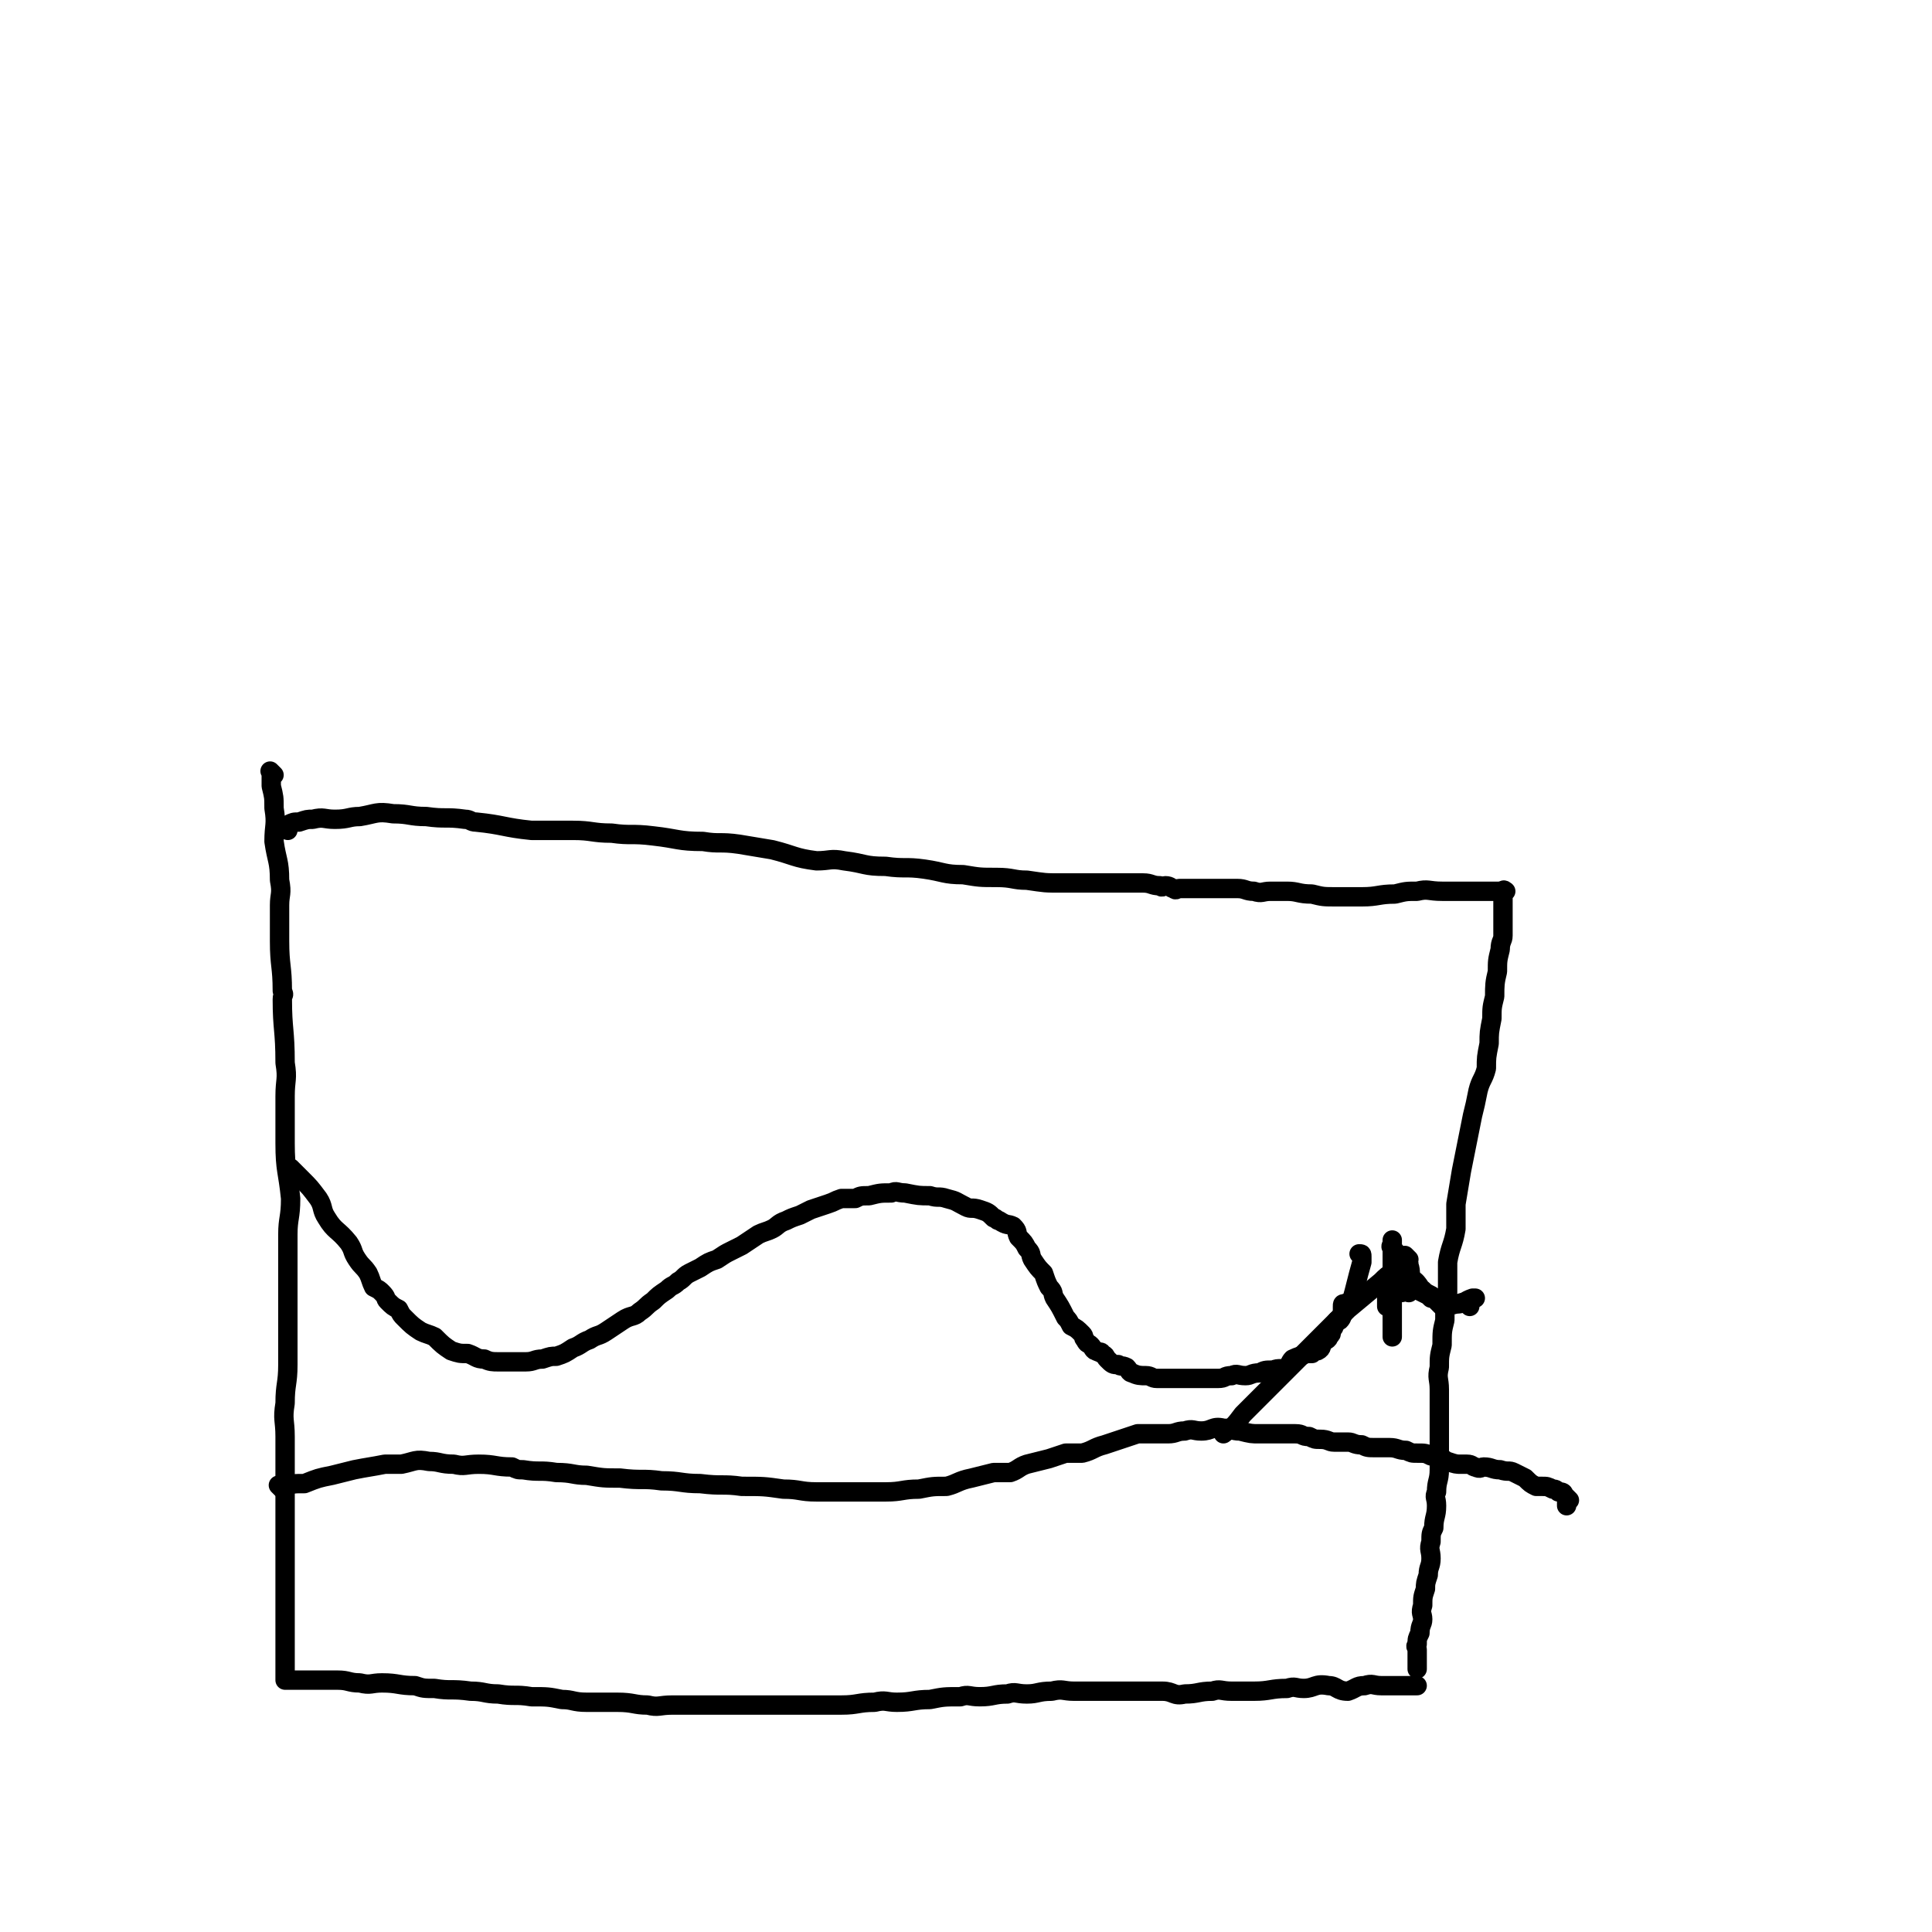
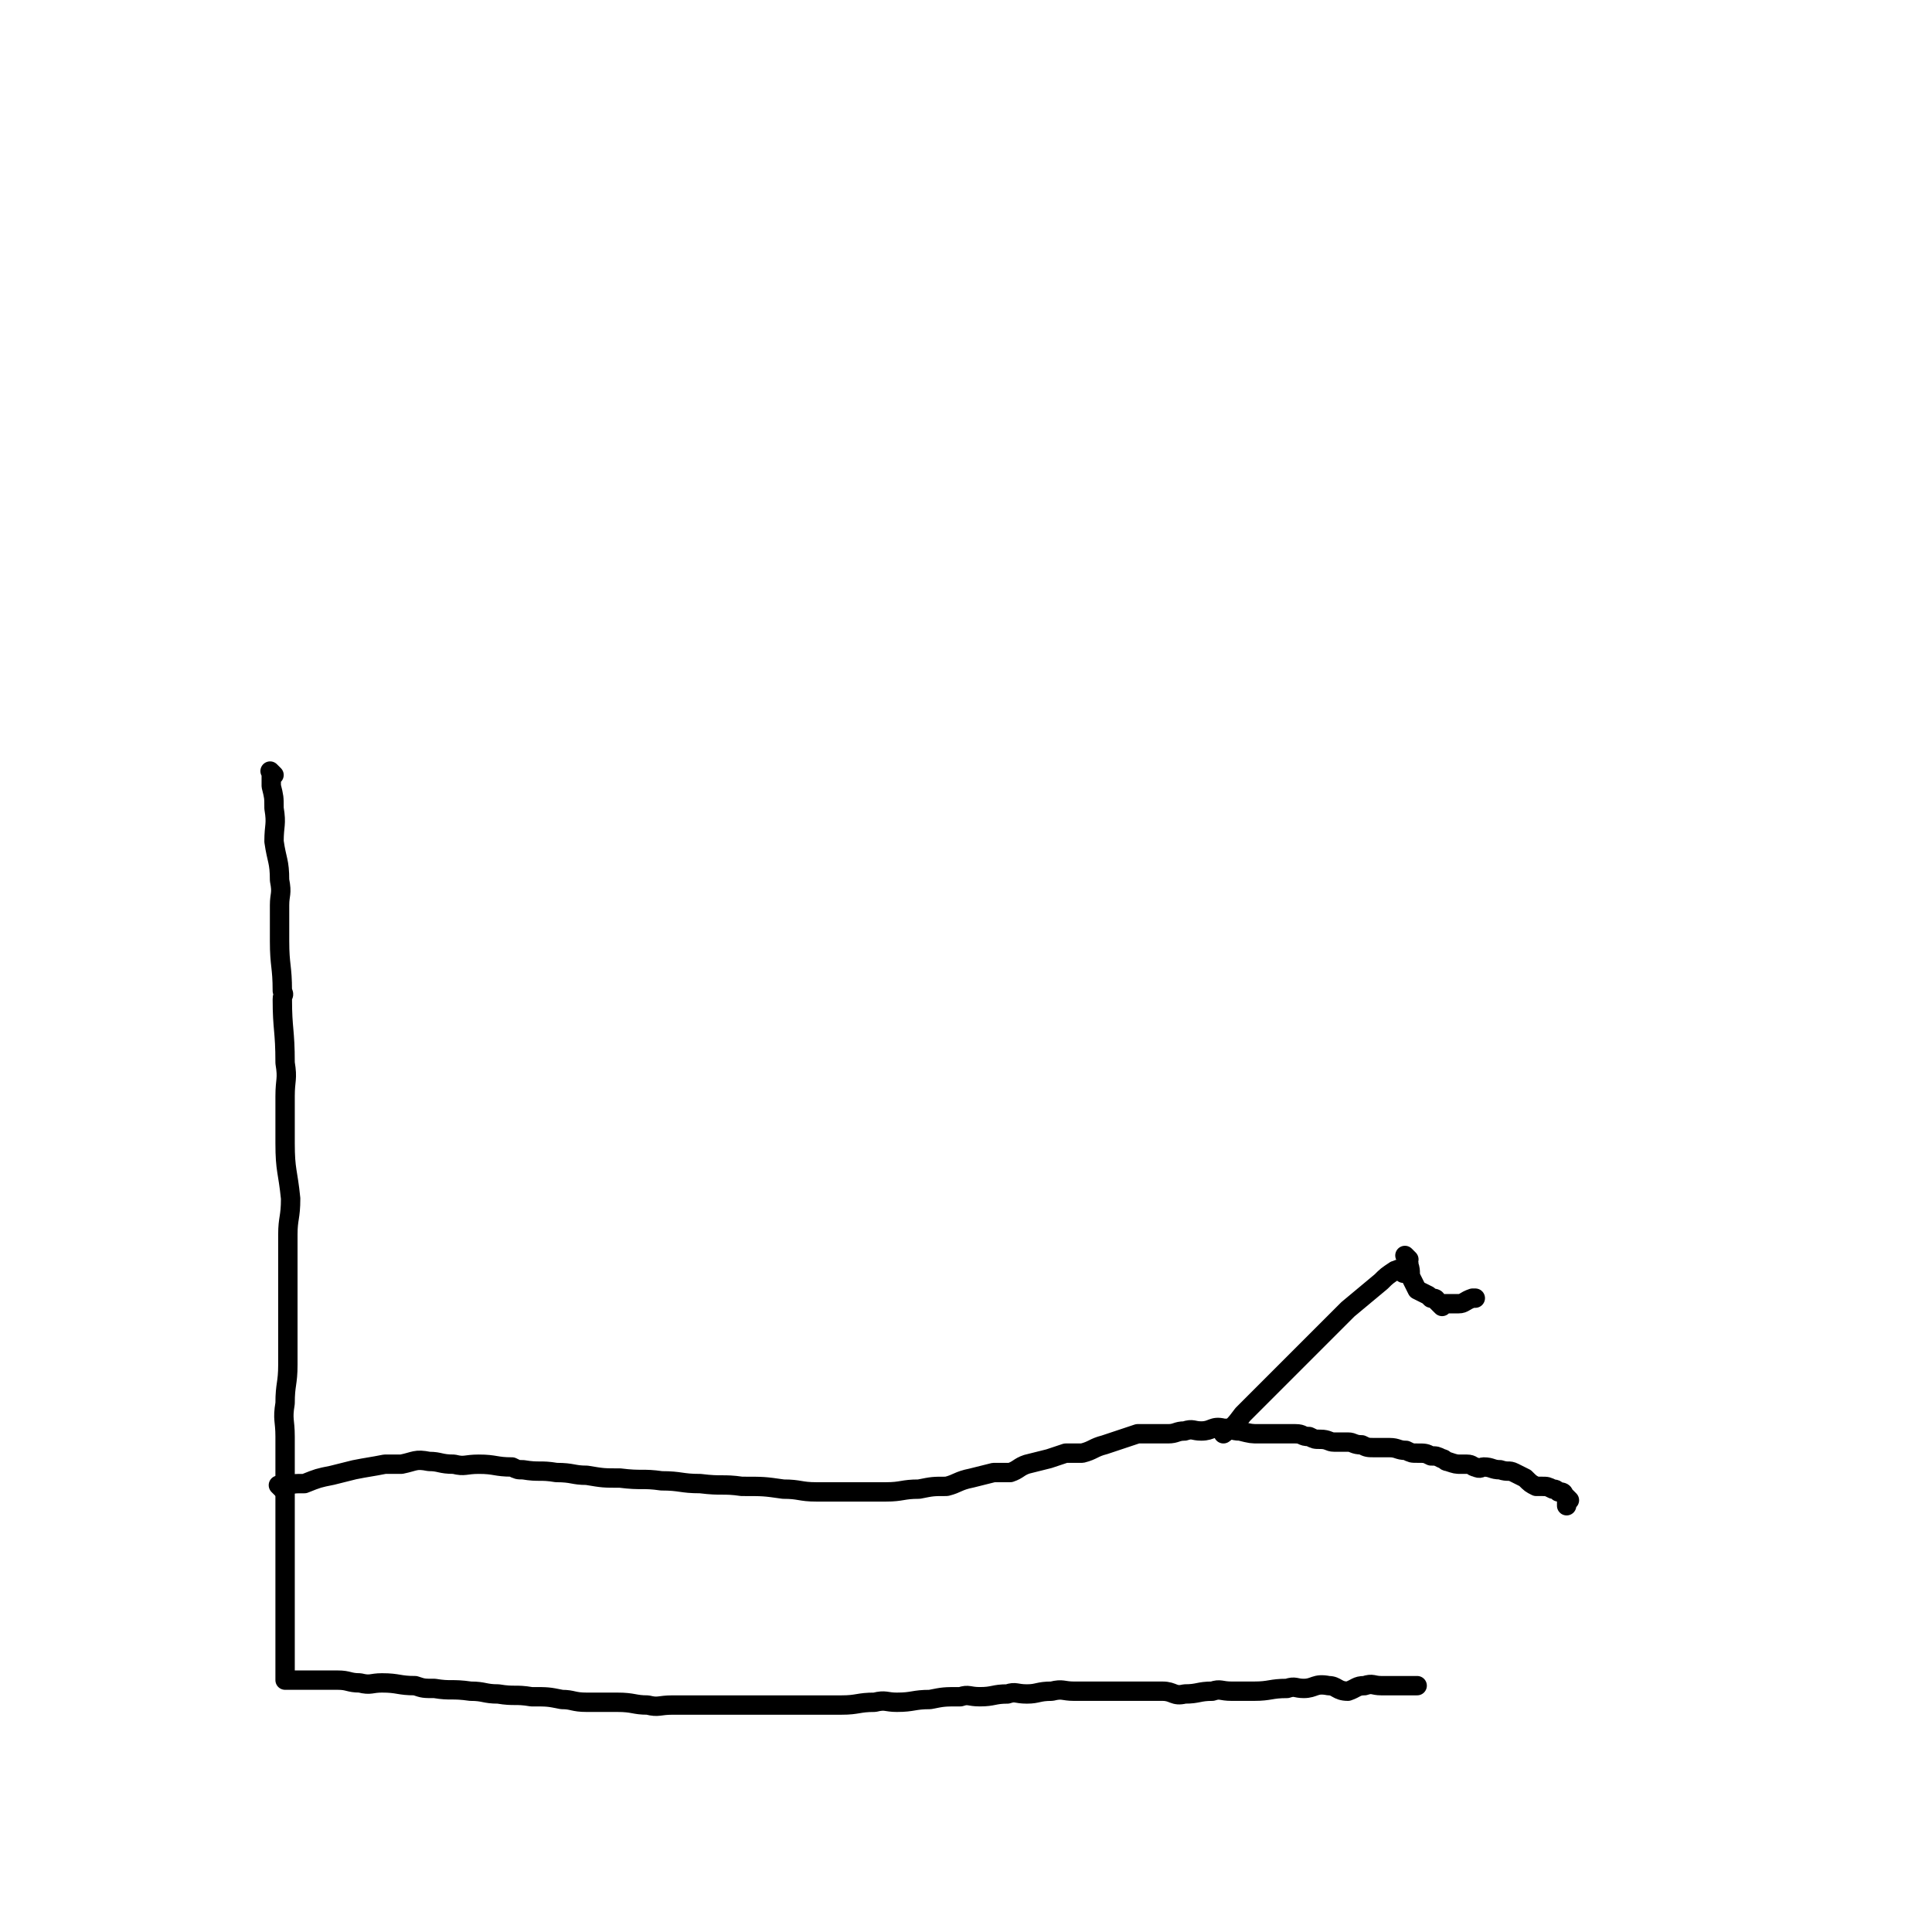
<svg xmlns="http://www.w3.org/2000/svg" viewBox="0 0 698 698" version="1.1">
  <g fill="none" stroke="#000000" stroke-width="7" stroke-linecap="round" stroke-linejoin="round">
    <path d="M99,280c-1,-1 -1,-1 -1,-1 -1,-1 0,0 0,0 0,0 0,0 0,0 0,0 0,0 0,0 -1,-1 0,0 0,0 0,0 0,1 0,1 0,2 0,2 0,4 1,4 1,4 1,8 1,6 0,6 0,12 1,7 2,7 2,14 1,5 0,5 0,9 0,6 0,6 0,13 0,9 1,9 1,18 1,2 0,1 0,3 0,11 1,11 1,23 1,6 0,6 0,12 0,8 0,8 0,17 0,10 1,10 2,20 0,7 -1,7 -1,13 0,8 0,8 0,16 0,9 0,9 0,17 0,7 0,7 0,14 0,7 -1,7 -1,14 -1,6 0,6 0,12 0,5 0,5 0,11 0,4 0,4 0,9 0,5 0,5 0,9 0,4 0,4 0,9 0,4 0,4 0,8 0,3 0,3 0,6 0,3 0,3 0,7 0,2 0,2 0,5 0,3 0,3 0,5 0,2 0,2 0,4 0,1 0,1 0,2 0,2 0,2 0,3 0,1 0,1 0,2 0,1 0,1 0,2 0,1 0,1 0,2 0,0 0,0 0,0 0,1 0,1 0,1 0,1 0,1 0,1 0,1 0,1 0,1 0,1 0,1 0,1 0,0 0,0 0,0 1,0 0,0 1,0 1,0 1,0 2,0 0,0 0,0 0,0 1,0 1,0 2,0 2,0 2,0 4,0 3,0 3,0 5,0 3,0 3,0 5,0 4,0 4,1 8,1 4,1 4,0 8,0 6,0 6,1 12,1 3,1 3,1 7,1 6,1 6,0 13,1 5,0 5,1 10,1 6,1 6,0 12,1 6,0 6,0 11,1 4,0 4,1 9,1 6,0 6,0 11,0 6,0 6,1 11,1 4,1 4,0 9,0 5,0 5,0 10,0 5,0 5,0 10,0 5,0 5,0 10,0 5,0 5,0 9,0 6,0 6,0 12,0 5,0 5,0 10,0 6,0 6,-1 12,-1 4,-1 4,0 8,0 6,0 6,-1 12,-1 5,-1 5,-1 11,-1 3,-1 3,0 7,0 5,0 5,-1 10,-1 3,-1 3,0 7,0 4,0 4,-1 9,-1 4,-1 4,0 8,0 4,0 4,0 8,0 5,0 5,0 9,0 3,0 3,0 6,0 5,0 5,0 9,0 4,0 4,2 8,1 5,0 5,-1 10,-1 3,-1 3,0 7,0 4,0 4,0 8,0 6,0 6,-1 12,-1 3,-1 3,0 6,0 4,0 4,-2 9,-1 3,0 3,2 7,2 3,-1 3,-2 6,-2 3,-1 3,0 6,0 3,0 3,0 5,0 1,0 1,0 2,0 1,0 1,0 2,0 1,0 1,0 2,0 1,0 1,0 2,0 0,0 0,0 0,0 " />
-     <path d="M104,300c-1,-1 -1,-1 -1,-1 -1,-1 0,0 0,0 1,0 1,-1 1,-1 2,-1 2,-1 4,-1 3,-1 3,-1 5,-1 4,-1 4,0 8,0 5,0 5,-1 9,-1 6,-1 6,-2 12,-1 6,0 6,1 12,1 7,1 7,0 14,1 2,0 2,1 4,1 10,1 10,2 20,3 7,0 7,0 15,0 7,0 7,1 14,1 7,1 7,0 15,1 9,1 9,2 18,2 6,1 6,0 13,1 6,1 6,1 12,2 8,2 8,3 16,4 5,0 5,-1 10,0 8,1 7,2 15,2 7,1 7,0 14,1 7,1 7,2 14,2 6,1 6,1 12,1 6,0 6,1 11,1 7,1 6,1 13,1 4,0 4,0 9,0 4,0 4,0 9,0 2,0 2,0 5,0 3,0 3,0 6,0 3,0 3,1 6,1 1,1 1,0 2,0 2,0 2,1 3,1 1,1 1,0 2,0 1,0 1,0 2,0 1,0 1,0 2,0 0,0 0,0 0,0 1,0 1,0 2,0 1,0 1,0 2,0 2,0 2,0 4,0 2,0 2,0 4,0 3,0 3,0 5,0 3,0 3,1 6,1 3,1 3,0 6,0 3,0 3,0 6,0 4,0 4,1 9,1 4,1 4,1 9,1 4,0 4,0 9,0 6,0 6,-1 12,-1 4,-1 4,-1 8,-1 4,-1 4,0 9,0 3,0 3,0 6,0 3,0 3,0 6,0 3,0 3,0 5,0 1,0 1,0 3,0 0,0 0,0 1,0 1,0 1,0 2,0 0,0 0,0 0,0 0,0 -1,-1 -1,0 0,0 0,0 0,1 0,1 0,1 0,1 0,1 0,1 0,2 0,0 0,0 0,0 0,1 0,1 0,3 0,1 0,1 0,3 0,3 0,3 0,6 0,2 -1,2 -1,5 -1,4 -1,4 -1,8 -1,4 -1,5 -1,9 -1,4 -1,4 -1,8 -1,5 -1,5 -1,9 -1,5 -1,5 -1,9 -1,4 -2,4 -3,8 -1,5 -1,5 -2,9 -1,5 -1,5 -2,10 -1,5 -1,5 -2,10 -1,6 -1,6 -2,12 0,5 0,5 0,9 -1,6 -2,6 -3,12 0,6 0,6 0,11 -1,5 -1,5 -1,10 -1,4 -1,4 -1,9 -1,4 -1,4 -1,8 -1,4 0,4 0,8 0,3 0,3 0,6 0,3 0,3 0,6 0,3 0,3 0,5 0,3 0,3 0,6 0,3 0,3 0,6 0,4 -1,4 -1,8 -1,2 0,2 0,5 0,4 -1,4 -1,8 -1,2 -1,2 -1,5 -1,3 0,3 0,6 0,3 -1,3 -1,6 -1,3 -1,3 -1,5 -1,3 -1,3 -1,6 -1,3 0,3 0,5 0,2 -1,2 -1,5 -1,2 -1,2 -1,4 -1,1 0,1 0,2 0,1 0,1 0,2 0,1 0,1 0,2 0,1 0,1 0,2 0,0 0,0 0,0 0,1 0,1 0,1 " />
-     <path d="M105,423c-1,-1 -1,-1 -1,-1 -1,-1 0,0 0,0 0,0 0,0 0,0 0,0 0,0 0,0 -1,-1 0,0 0,0 0,0 1,0 1,0 2,2 2,2 4,4 3,3 3,3 6,7 2,3 1,4 3,7 3,5 4,4 8,9 2,3 1,3 3,6 2,3 2,2 4,5 1,2 1,3 2,5 2,1 2,1 3,2 2,2 1,2 2,3 2,2 2,2 4,3 1,2 1,2 2,3 3,3 3,3 6,5 2,1 3,1 5,2 3,3 3,3 6,5 3,1 3,1 6,1 3,1 3,2 6,2 2,1 3,1 5,1 3,0 3,0 6,0 2,0 2,0 4,0 3,0 3,-1 6,-1 3,-1 3,-1 5,-1 3,-1 3,-1 6,-3 3,-1 3,-2 6,-3 3,-2 3,-1 6,-3 3,-2 3,-2 6,-4 3,-2 4,-1 6,-3 3,-2 2,-2 5,-4 2,-2 2,-2 5,-4 2,-2 2,-1 4,-3 2,-1 2,-2 4,-3 2,-1 2,-1 4,-2 3,-2 3,-2 6,-3 3,-2 3,-2 5,-3 2,-1 2,-1 4,-2 3,-2 3,-2 6,-4 2,-1 3,-1 5,-2 2,-1 2,-2 5,-3 2,-1 2,-1 5,-2 2,-1 2,-1 4,-2 3,-1 3,-1 6,-2 3,-1 2,-1 5,-2 2,0 2,0 5,0 2,-1 2,-1 5,-1 4,-1 4,-1 8,-1 2,-1 2,0 5,0 5,1 5,1 9,1 3,1 3,0 6,1 4,1 3,1 7,3 2,1 2,0 5,1 3,1 3,1 5,3 1,0 1,1 2,1 3,2 3,1 5,2 2,2 1,2 2,4 2,2 2,2 3,4 2,2 1,2 2,4 2,3 2,3 4,5 1,3 1,3 2,5 2,2 1,2 2,4 2,3 2,3 4,7 1,1 1,1 2,3 2,1 2,1 4,3 1,1 0,1 1,2 1,2 1,1 2,2 1,1 1,2 2,2 1,1 2,0 2,1 2,1 1,1 2,2 2,2 2,2 4,2 1,1 1,0 3,1 1,1 1,2 2,2 2,1 3,1 5,1 2,0 2,1 4,1 2,0 2,0 4,0 2,0 2,0 4,0 3,0 3,0 5,0 2,0 2,0 4,0 3,0 3,0 5,0 3,0 2,-1 5,-1 2,-1 2,0 5,0 2,0 2,-1 5,-1 2,-1 2,-1 5,-1 2,-1 3,0 5,-1 1,-1 1,-2 2,-3 2,-1 3,-1 5,-2 1,0 1,0 2,0 1,-1 2,-1 2,-1 2,-1 1,-2 2,-3 1,-1 2,-1 2,-2 1,-1 1,-1 1,-2 0,-1 1,-1 1,-2 1,-1 0,-1 1,-2 0,0 1,0 1,0 1,-1 1,-2 1,-3 0,-1 0,-1 0,-2 0,-1 0,-1 1,-1 1,-1 1,1 2,0 2,-7 2,-8 4,-15 0,-1 0,-1 0,-1 0,-1 0,-1 0,-1 0,-1 0,-1 -1,-1 0,0 0,0 0,0 " />
    <path d="M509,455c-1,-1 -1,-1 -1,-1 -1,-1 0,0 0,0 0,0 0,1 0,1 1,1 1,1 1,2 1,3 0,3 1,5 1,2 1,2 2,4 2,1 2,1 4,2 1,1 1,1 1,1 1,0 2,0 2,1 1,1 1,1 2,2 0,0 0,-1 0,-1 1,0 1,0 2,0 2,0 2,0 4,0 2,0 2,-1 5,-2 0,0 0,0 1,0 " />
-     <path d="M531,472c-1,-1 -1,-1 -1,-1 -1,-1 0,0 0,0 0,0 0,0 0,0 0,0 0,0 0,0 -1,-1 0,0 0,0 0,0 0,0 0,0 0,0 0,0 0,0 -2,-1 -2,0 -3,0 -2,0 -2,1 -4,0 -3,-1 -3,-1 -6,-3 -2,-1 -2,-1 -3,-2 -1,0 -1,-1 -1,-1 -2,-3 -2,-2 -4,-4 -1,-1 -1,-1 -1,-1 -1,-2 -1,-2 -1,-3 -1,-1 -1,-1 -1,-1 -1,-1 -1,-1 -1,-2 -1,-1 -1,-2 -1,-2 -1,-1 -1,-1 -1,-1 -1,-1 0,-1 0,-1 0,-1 0,-1 0,-1 0,-1 0,-1 0,-1 0,0 0,0 0,0 0,1 0,1 0,1 0,1 0,1 0,2 0,2 0,2 0,4 0,2 0,2 0,4 0,2 0,2 0,4 0,3 0,3 0,6 0,3 0,3 0,6 0,2 0,2 0,4 0,1 0,1 0,2 0,1 0,1 0,2 0,0 0,0 0,0 " />
-     <path d="M509,467c-1,-1 -1,-1 -1,-1 -1,-1 0,0 0,0 -1,1 -1,1 -3,1 -1,1 -1,1 -2,1 -1,0 -1,0 -2,1 0,0 0,0 0,1 0,1 0,1 0,2 " />
-     <path d="M508,460c-1,-1 -1,-1 -1,-1 -1,-1 0,0 0,0 0,0 0,0 0,0 0,0 0,0 0,0 -1,-1 0,0 0,0 0,0 0,1 0,1 " />
    <path d="M507,460c-1,-1 -1,-1 -1,-1 -1,-1 0,0 0,0 0,0 0,0 0,0 0,0 0,0 0,0 -1,-1 -1,0 -2,0 -3,2 -3,2 -5,4 -6,5 -6,5 -12,10 -7,7 -7,7 -14,14 -12,12 -12,12 -24,24 -3,4 -3,4 -7,7 " />
    <path d="M102,538c-1,-1 -1,-1 -1,-1 -1,-1 0,0 0,0 1,0 1,0 2,0 3,-1 3,-1 7,-1 5,-2 5,-2 10,-3 4,-1 4,-1 8,-2 5,-1 6,-1 11,-2 3,0 3,0 6,0 5,-1 5,-2 10,-1 4,0 4,1 9,1 4,1 4,0 9,0 6,0 6,1 12,1 2,1 2,1 4,1 6,1 6,0 12,1 6,0 6,1 11,1 6,1 6,1 12,1 8,1 8,0 15,1 7,0 7,1 14,1 8,1 8,0 15,1 8,0 8,0 15,1 6,0 6,1 12,1 8,0 8,0 15,0 5,0 5,0 10,0 6,0 6,-1 12,-1 5,-1 5,-1 10,-1 4,-1 4,-2 9,-3 4,-1 4,-1 8,-2 3,0 3,0 6,0 3,-1 3,-2 6,-3 4,-1 4,-1 8,-2 3,-1 3,-1 6,-2 3,0 3,0 6,0 4,-1 4,-2 8,-3 3,-1 3,-1 6,-2 3,-1 3,-1 6,-2 2,0 2,0 5,0 3,0 3,0 6,0 3,0 3,-1 6,-1 3,-1 3,0 6,0 4,0 4,-2 8,-1 3,0 3,1 6,1 4,1 4,1 7,1 4,0 4,0 7,0 3,0 3,0 6,0 3,0 2,1 5,1 2,1 2,1 4,1 3,0 3,1 5,1 3,0 3,0 5,0 2,0 2,1 5,1 2,1 2,1 5,1 2,0 2,0 5,0 3,0 3,1 6,1 2,1 2,1 4,1 3,0 3,0 5,1 2,0 2,0 4,1 1,0 1,1 2,1 3,1 3,1 5,1 1,0 1,0 2,0 2,0 2,1 3,1 2,1 2,0 3,0 3,0 3,1 6,1 3,1 3,0 5,1 2,1 2,1 4,2 2,2 2,2 4,3 1,0 1,0 2,0 2,0 2,0 4,1 1,0 1,0 2,1 1,0 2,0 2,1 1,1 1,1 2,2 0,0 -1,0 -1,0 0,1 0,1 0,2 0,0 0,0 0,0 " />
  </g>
</svg>